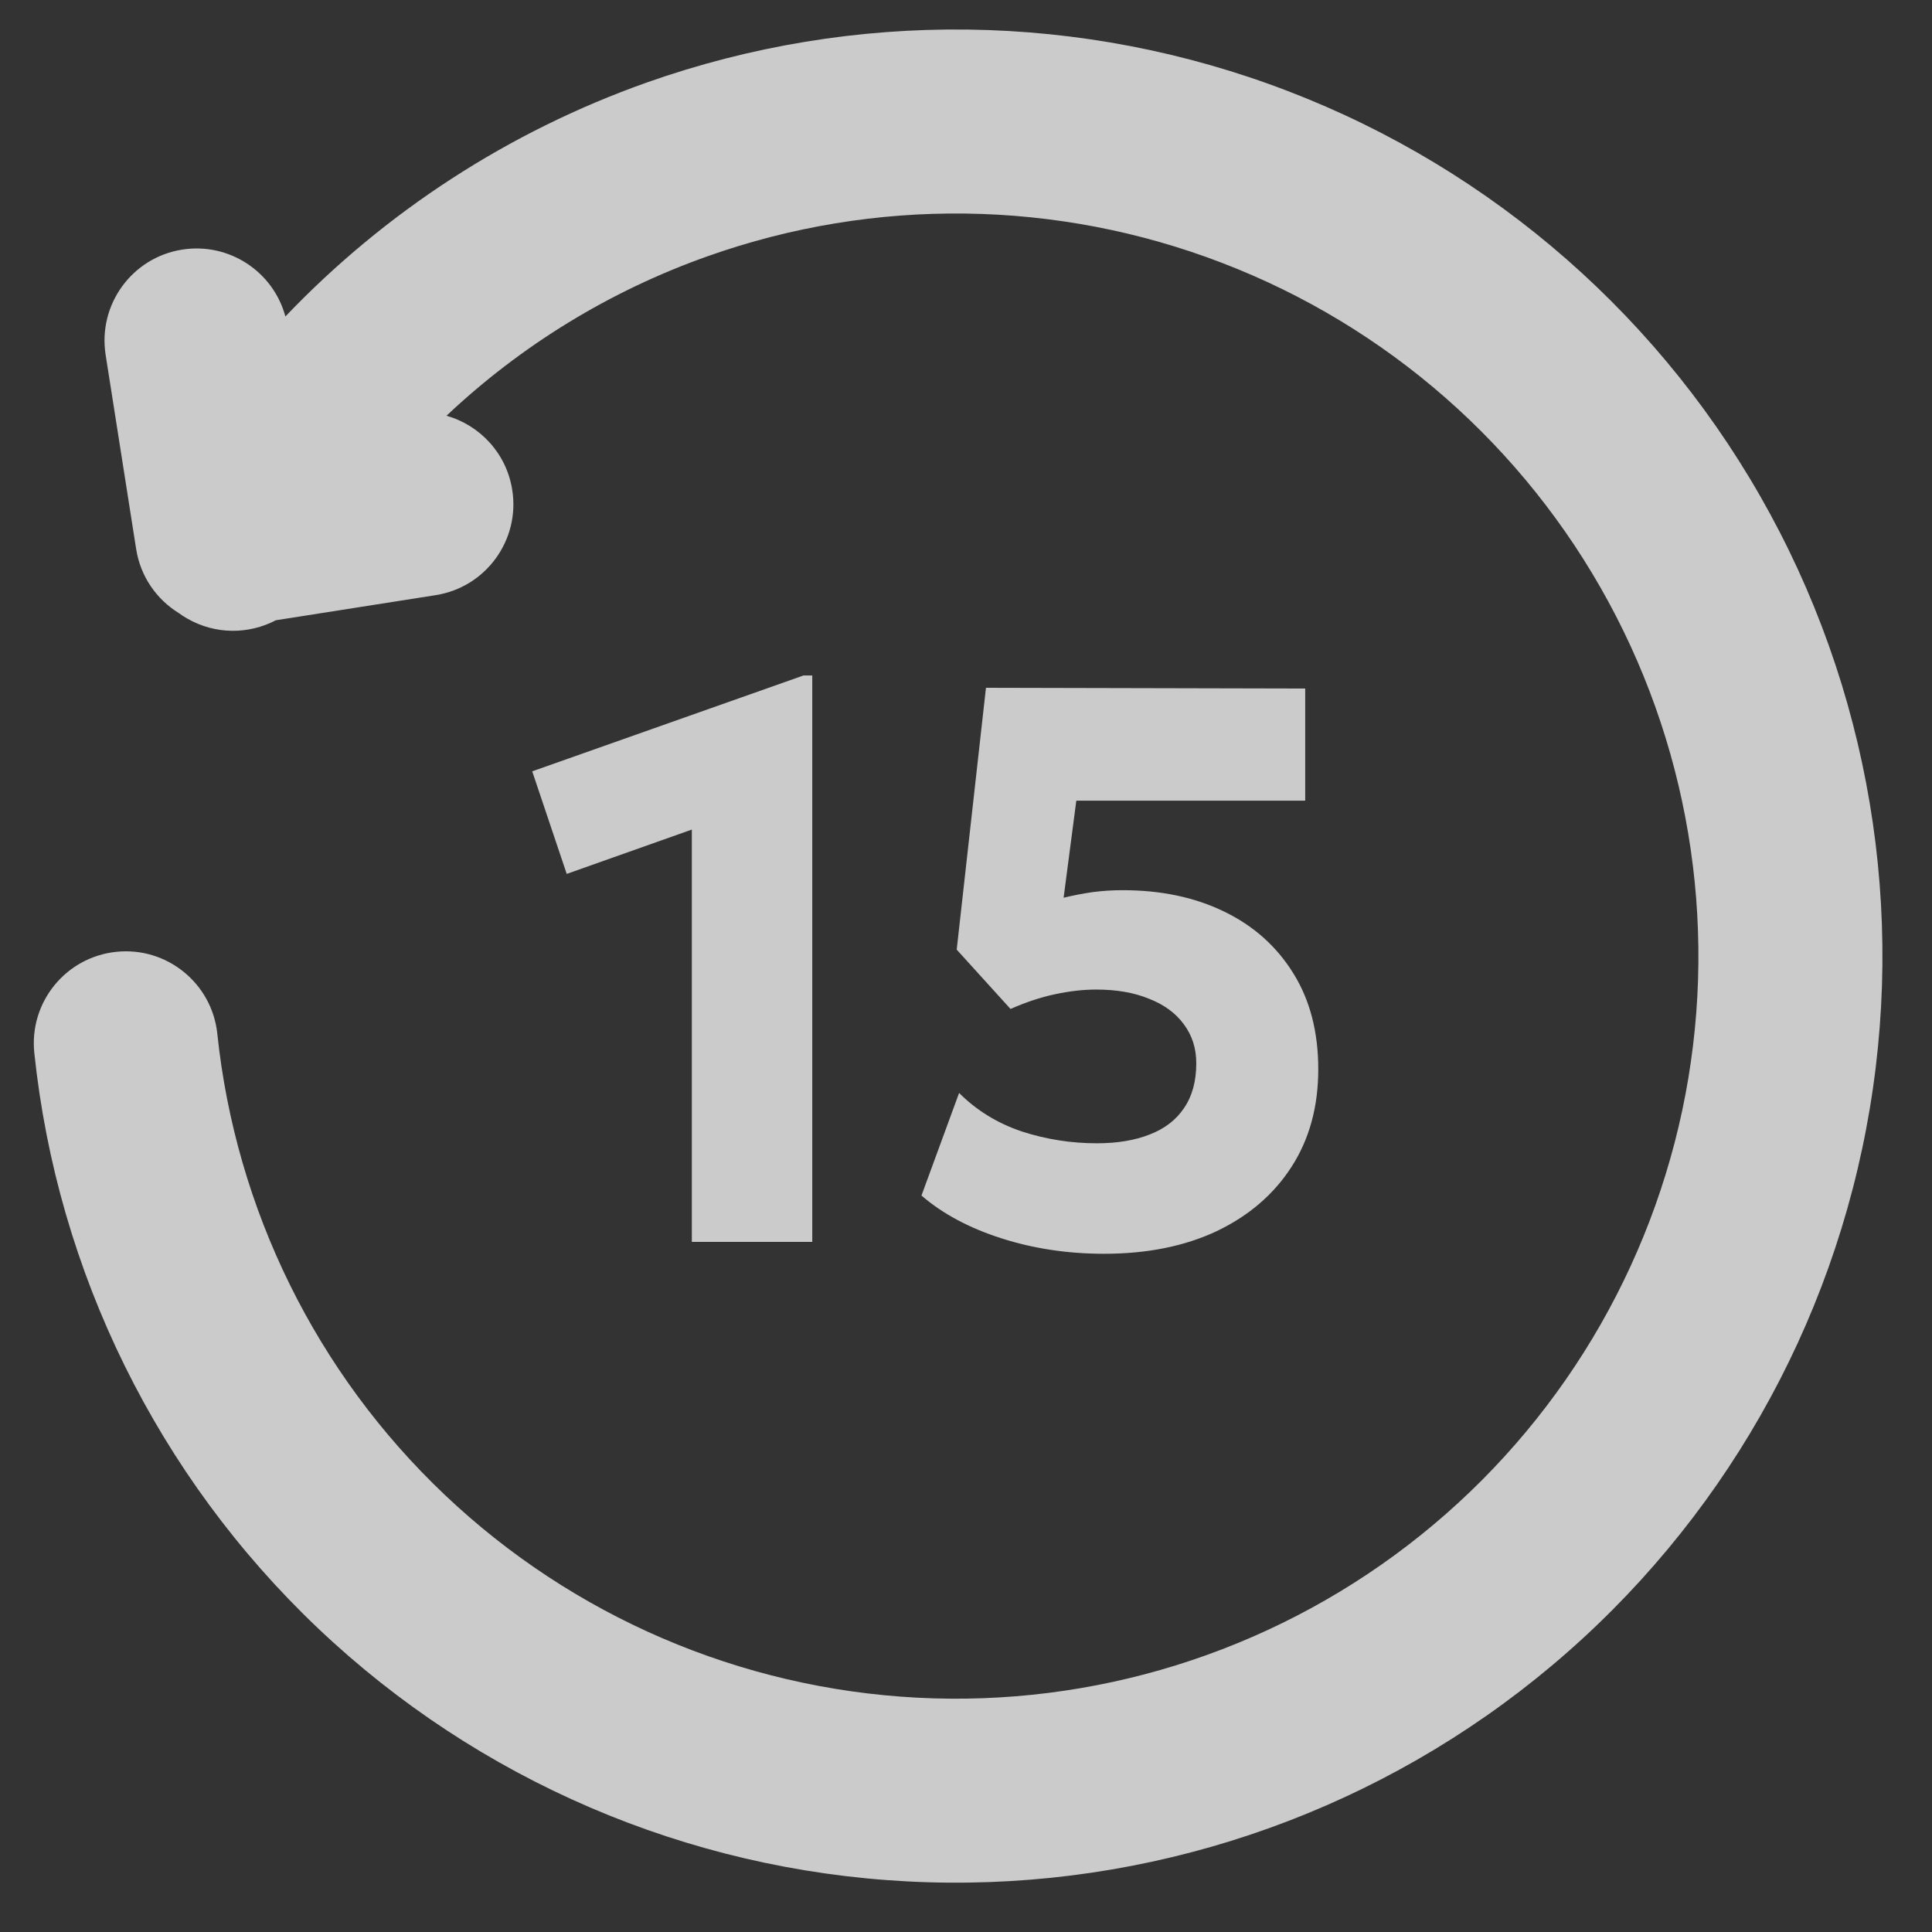
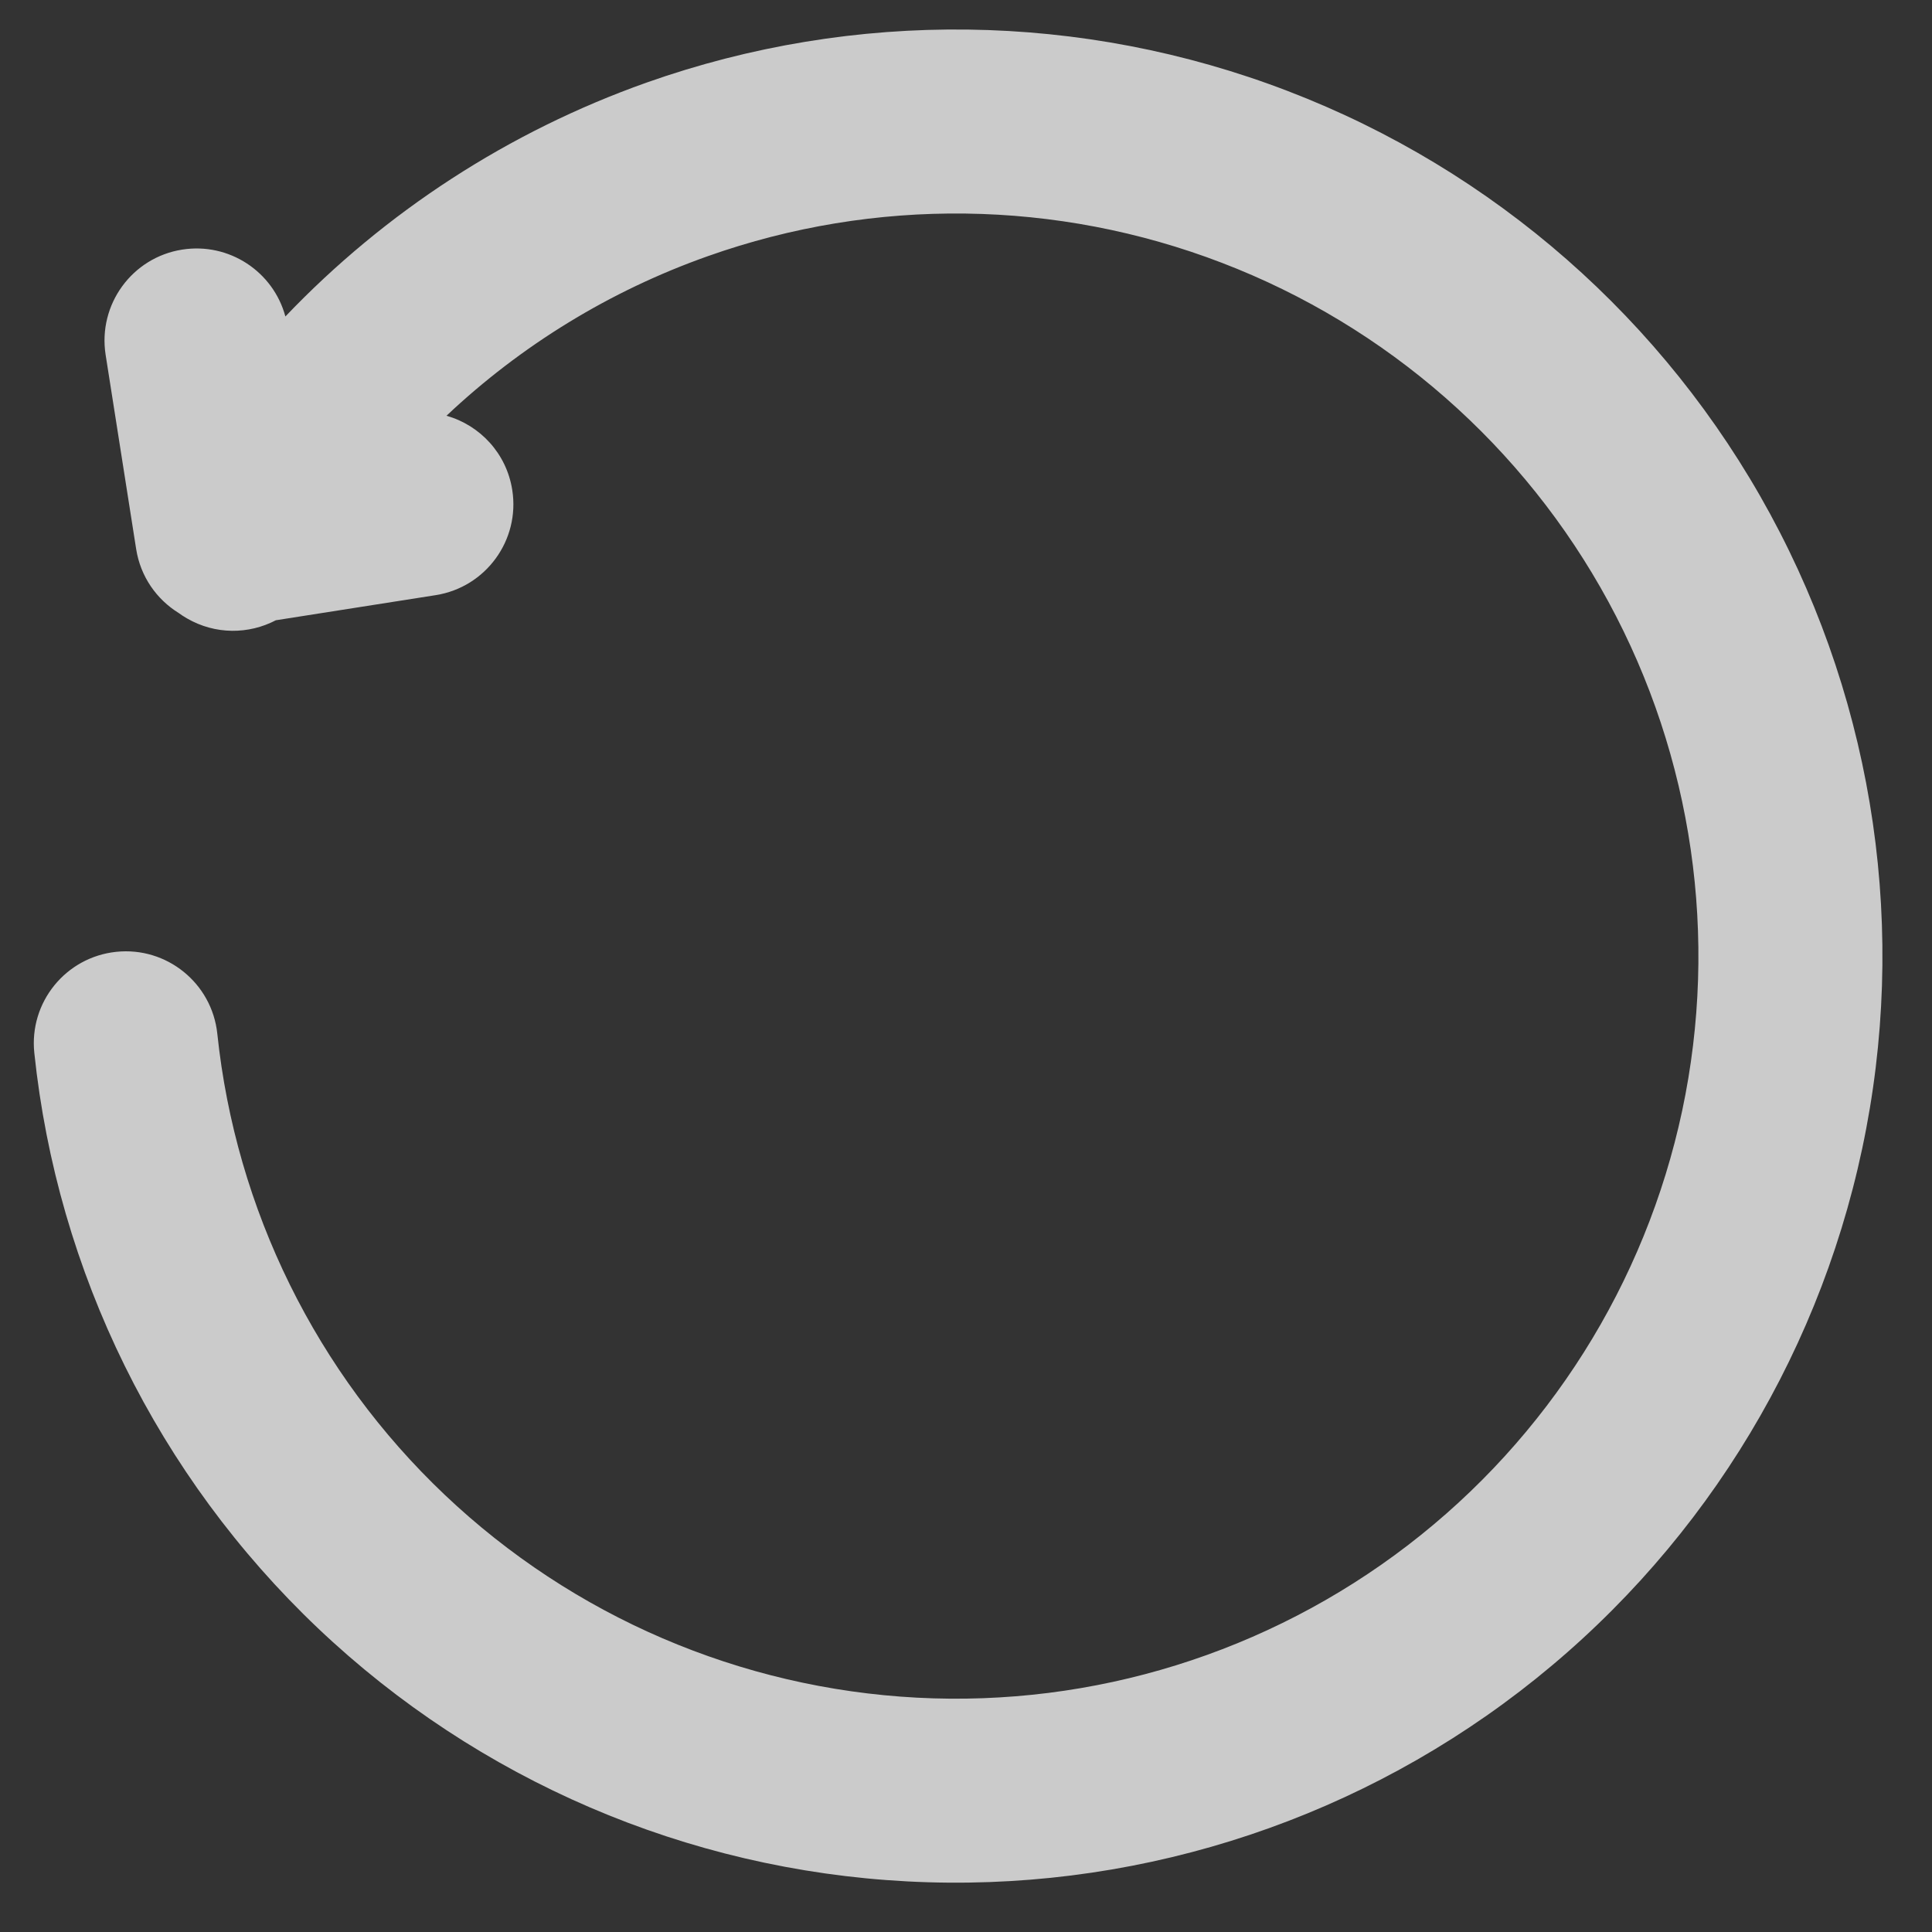
<svg xmlns="http://www.w3.org/2000/svg" width="21" height="21" viewBox="0 0 21 21" fill="none">
  <rect x="0" y="0" width="21" height="21" fill="#333333" stroke="none" />
  <g clipPath="url(#clip0_732_27416)">
    <path opacity="0.8" fillRule="evenodd" clipRule="evenodd" d="M9.967 18.453C8.048 18.352 6.227 17.57 4.833 16.247C3.439 14.925 2.563 13.148 2.362 11.236C2.304 10.687 1.812 10.288 1.263 10.346C0.713 10.404 0.315 10.896 0.373 11.445C0.623 13.83 1.717 16.047 3.456 17.698C5.196 19.349 7.467 20.325 9.862 20.45C12.257 20.576 14.618 19.843 16.521 18.383C18.423 16.923 19.742 14.832 20.241 12.486C20.74 10.141 20.385 7.694 19.241 5.587C18.096 3.479 16.238 1.849 13.999 0.99C11.76 0.13 9.288 0.098 7.027 0.898C5.527 1.43 4.185 2.305 3.102 3.44C2.971 2.953 2.491 2.633 1.981 2.713C1.436 2.798 1.063 3.31 1.148 3.856L1.48 5.968C1.527 6.268 1.703 6.515 1.942 6.663C1.971 6.684 2.001 6.704 2.033 6.722C2.341 6.9 2.704 6.896 2.998 6.742L4.736 6.469C5.281 6.383 5.654 5.871 5.568 5.326C5.506 4.928 5.217 4.622 4.853 4.519C5.663 3.755 6.629 3.161 7.695 2.784C9.507 2.142 11.488 2.168 13.282 2.857C15.076 3.545 16.566 4.852 17.483 6.541C18.4 8.23 18.684 10.191 18.285 12.071C17.885 13.95 16.828 15.626 15.303 16.796C13.778 17.966 11.886 18.554 9.967 18.453Z" fill="#F1F1F1" />
-     <path opacity="0.8" d="M12 13.628C11.607 13.628 11.235 13.572 10.885 13.46C10.535 13.348 10.245 13.193 10.016 12.995L10.425 11.88C10.614 12.069 10.841 12.209 11.105 12.298C11.369 12.384 11.642 12.427 11.923 12.427C12.144 12.427 12.335 12.395 12.495 12.332C12.659 12.269 12.784 12.173 12.87 12.044C12.959 11.915 13.003 11.752 13.003 11.557C13.003 11.393 12.957 11.252 12.866 11.131C12.777 11.01 12.65 10.918 12.487 10.855C12.326 10.789 12.135 10.756 11.914 10.756C11.771 10.756 11.62 10.774 11.462 10.808C11.304 10.842 11.145 10.896 10.984 10.967L10.399 10.322L10.717 7.476L14.187 7.484V8.703H11.699L11.561 9.758C11.667 9.732 11.772 9.712 11.876 9.697C11.982 9.683 12.091 9.676 12.203 9.676C12.619 9.676 12.986 9.753 13.305 9.908C13.626 10.063 13.877 10.287 14.058 10.58C14.239 10.87 14.329 11.217 14.329 11.622C14.329 12.029 14.232 12.384 14.037 12.685C13.844 12.984 13.573 13.216 13.223 13.383C12.876 13.546 12.468 13.628 12 13.628Z" fill="#F1F1F1" />
-     <path opacity="0.8" d="M7.52 13.499V9.017L6.16 9.499L5.785 8.384L8.734 7.342H8.829V13.499H7.52Z" fill="#F1F1F1" />
  </g>
  <defs>
    <clipPath id="clip0_732_27416">
-       <rect width="20.785" height="20.785" fill="white" />
-     </clipPath>
+       </clipPath>
  </defs>
</svg>